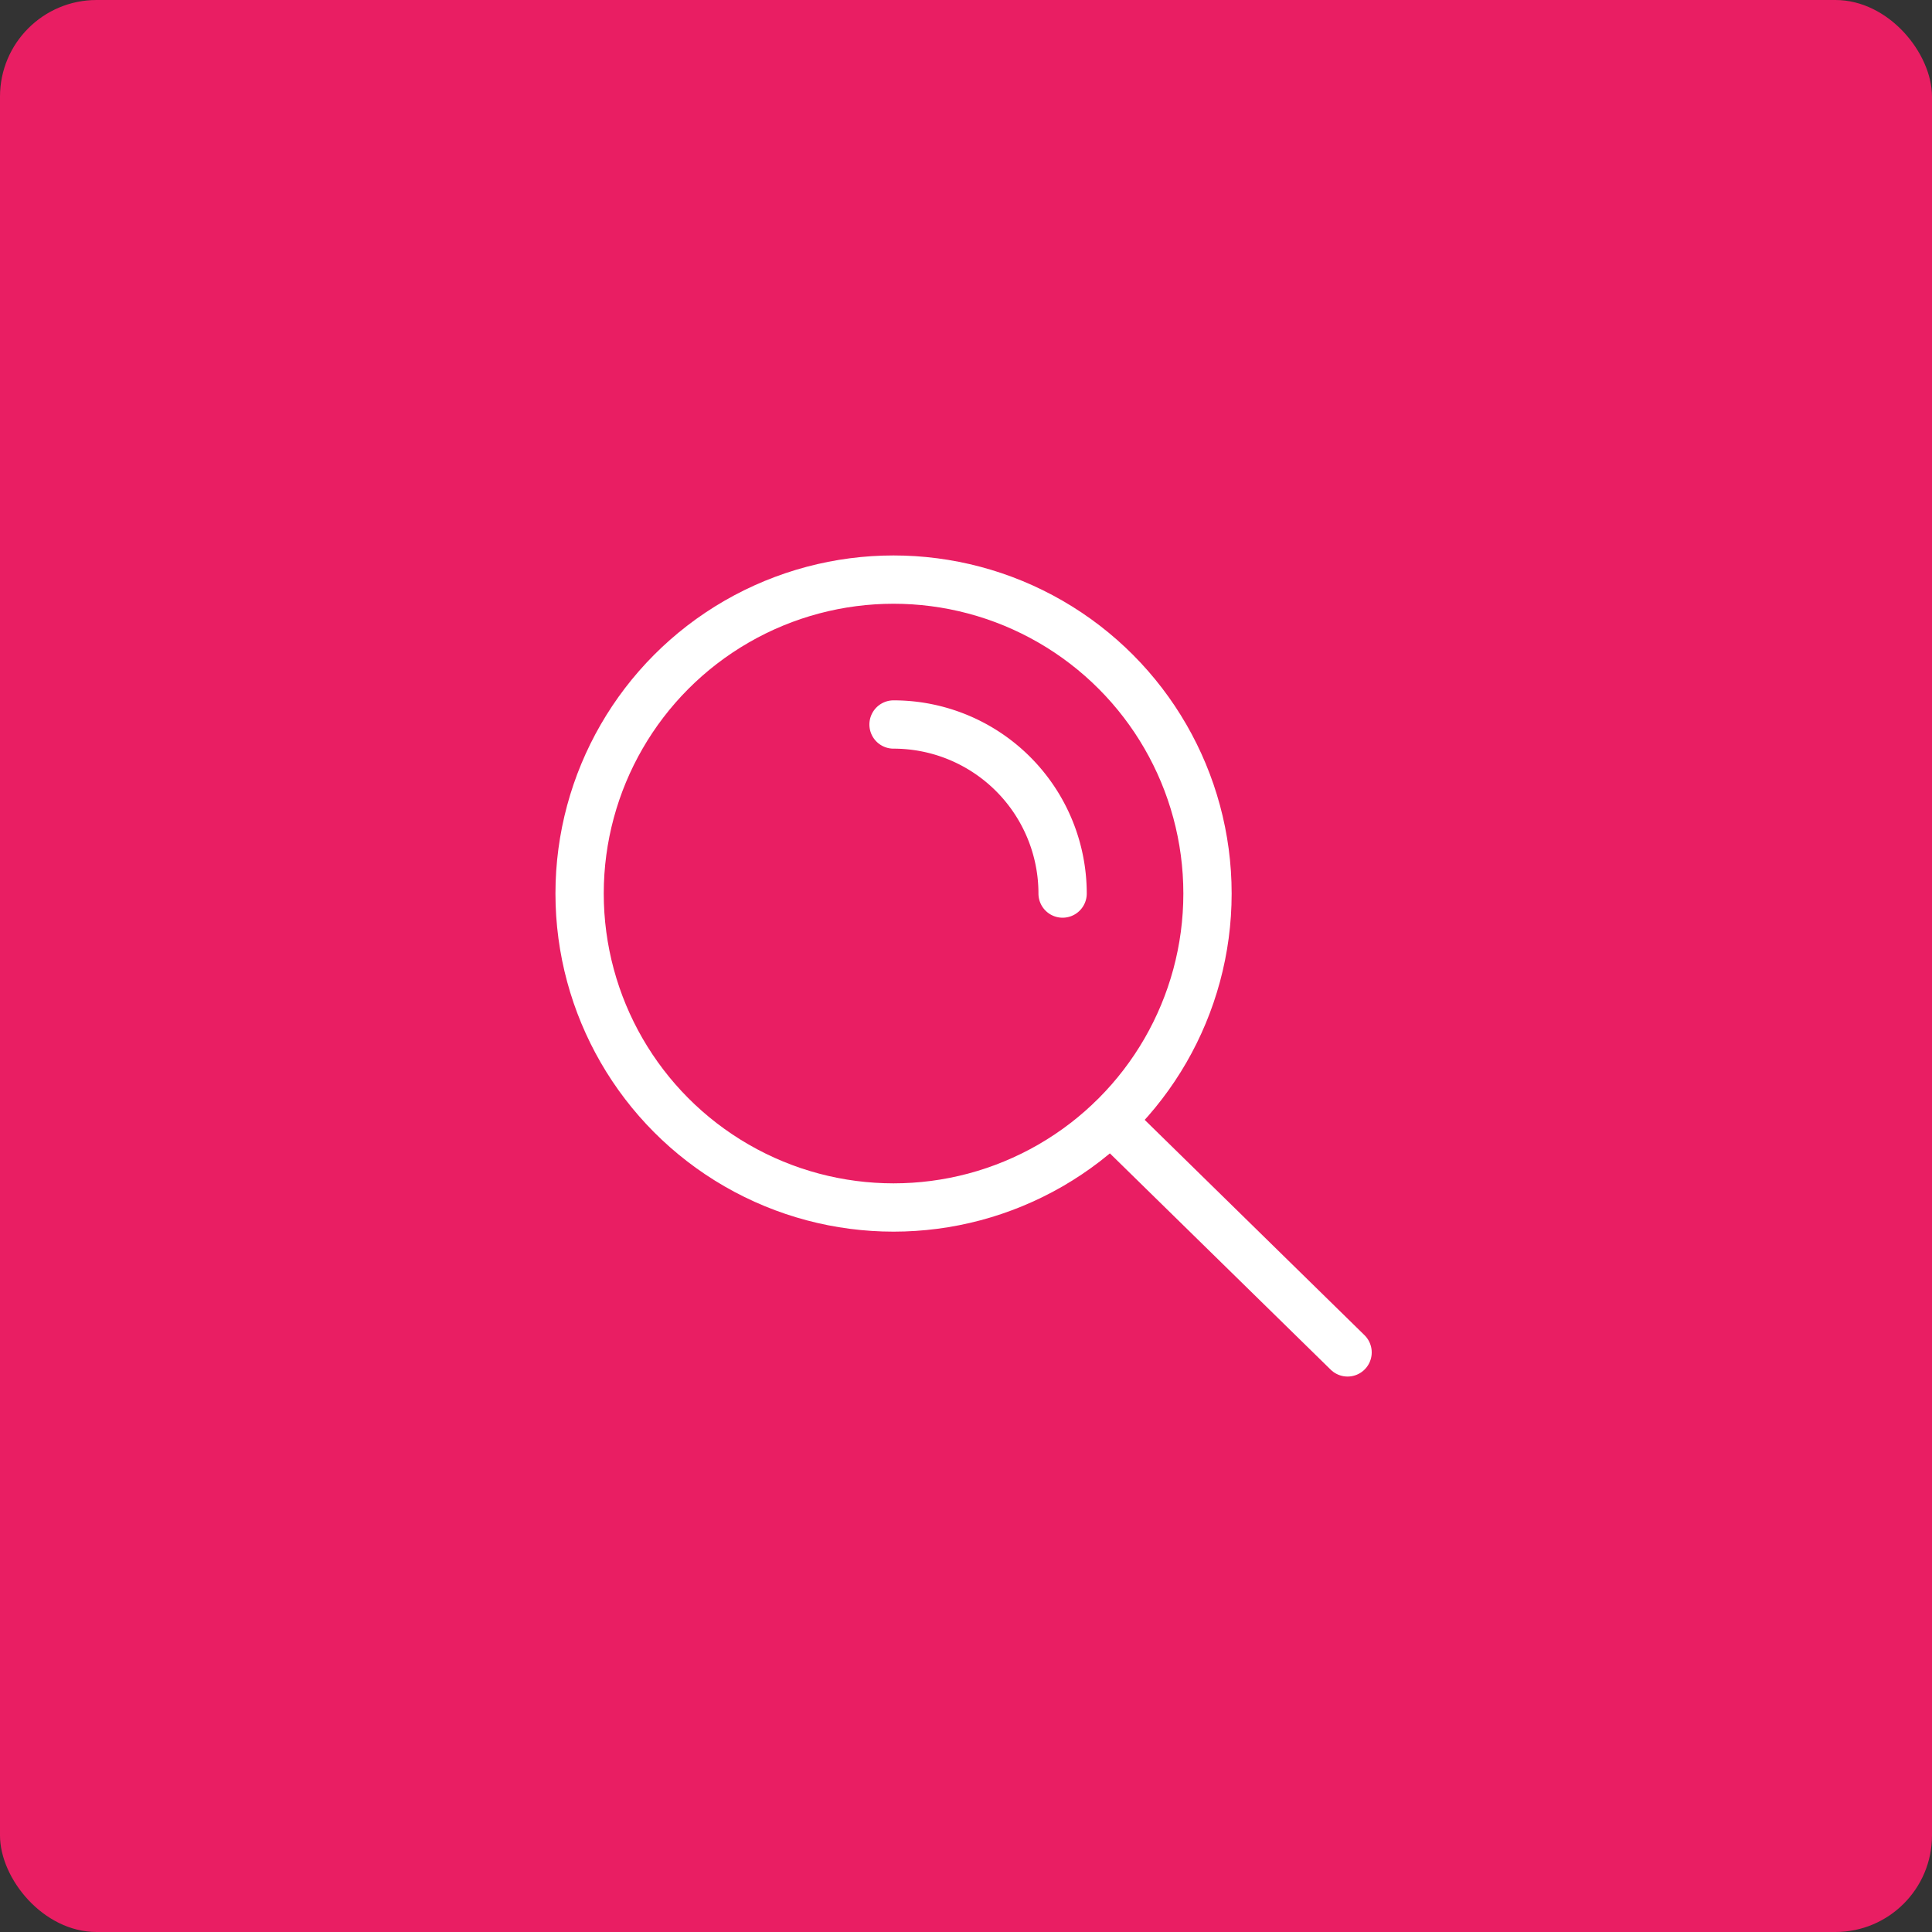
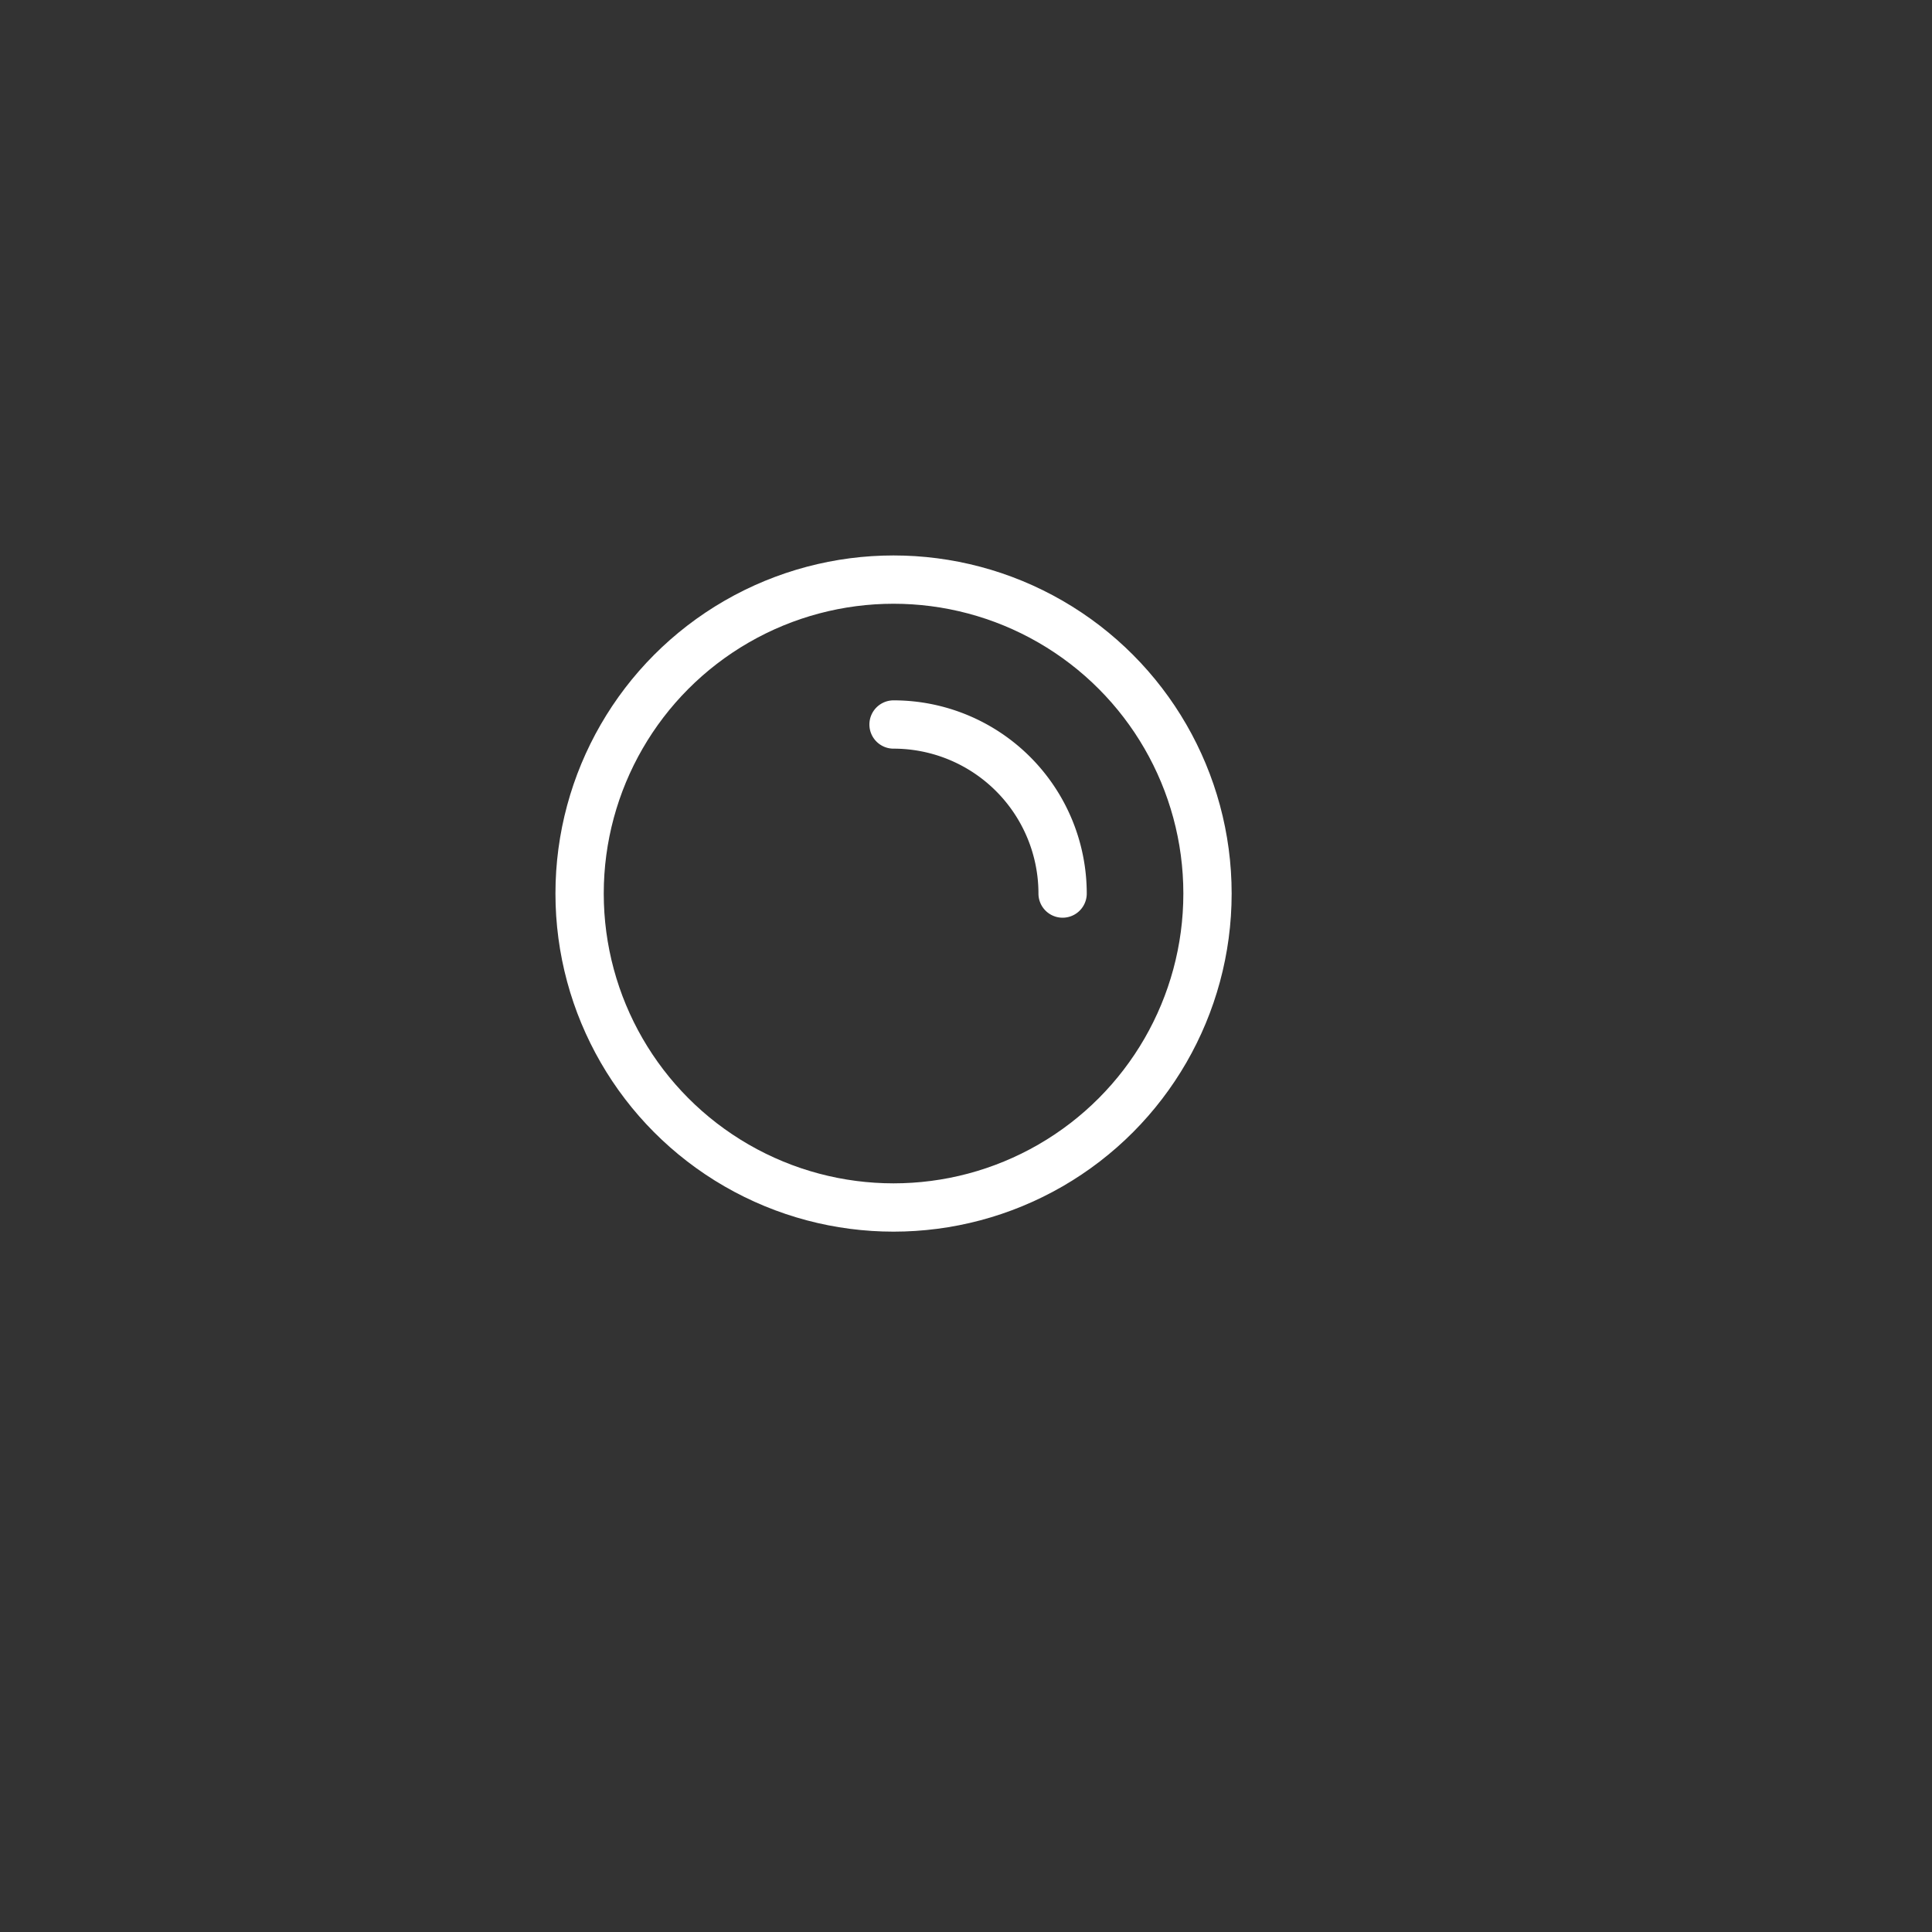
<svg xmlns="http://www.w3.org/2000/svg" id="Group_4792" data-name="Group 4792" width="40" height="40" viewBox="0 0 40 40">
  <rect x="0" y="0" width="40" height="40" fill="#333333" stroke="none" />
-   <rect id="Rectangle_653" data-name="Rectangle 653" width="40" height="40" rx="2" fill="#e91e63" />
  <g id="Group_4624" data-name="Group 4624" transform="translate(8 8)">
-     <rect id="Rectangle_654" data-name="Rectangle 654" width="24" height="24" fill="none" />
    <g id="Group_4638" data-name="Group 4638">
-       <rect id="Rectangle_654-2" data-name="Rectangle 654" width="24" height="24" fill="none" />
      <g id="search-2" transform="translate(4 4)">
        <circle id="Ellipse_8" data-name="Ellipse 8" cx="6.5" cy="6.5" r="6.5" fill="none" stroke="#fff" stroke-linecap="round" stroke-linejoin="round" stroke-width="1" />
        <path id="Path_2230" data-name="Path 2230" d="M11,7.5A3.5,3.5,0,0,1,14.5,11" transform="translate(-4.5 -4.5)" fill="none" stroke="#fff" stroke-linecap="round" stroke-width="1" />
-         <line id="Line_20" data-name="Line 20" x1="4.9" y1="4.8" transform="translate(11 11.2)" fill="none" stroke="#fff" stroke-linecap="round" stroke-width="1" />
      </g>
    </g>
  </g>
</svg>